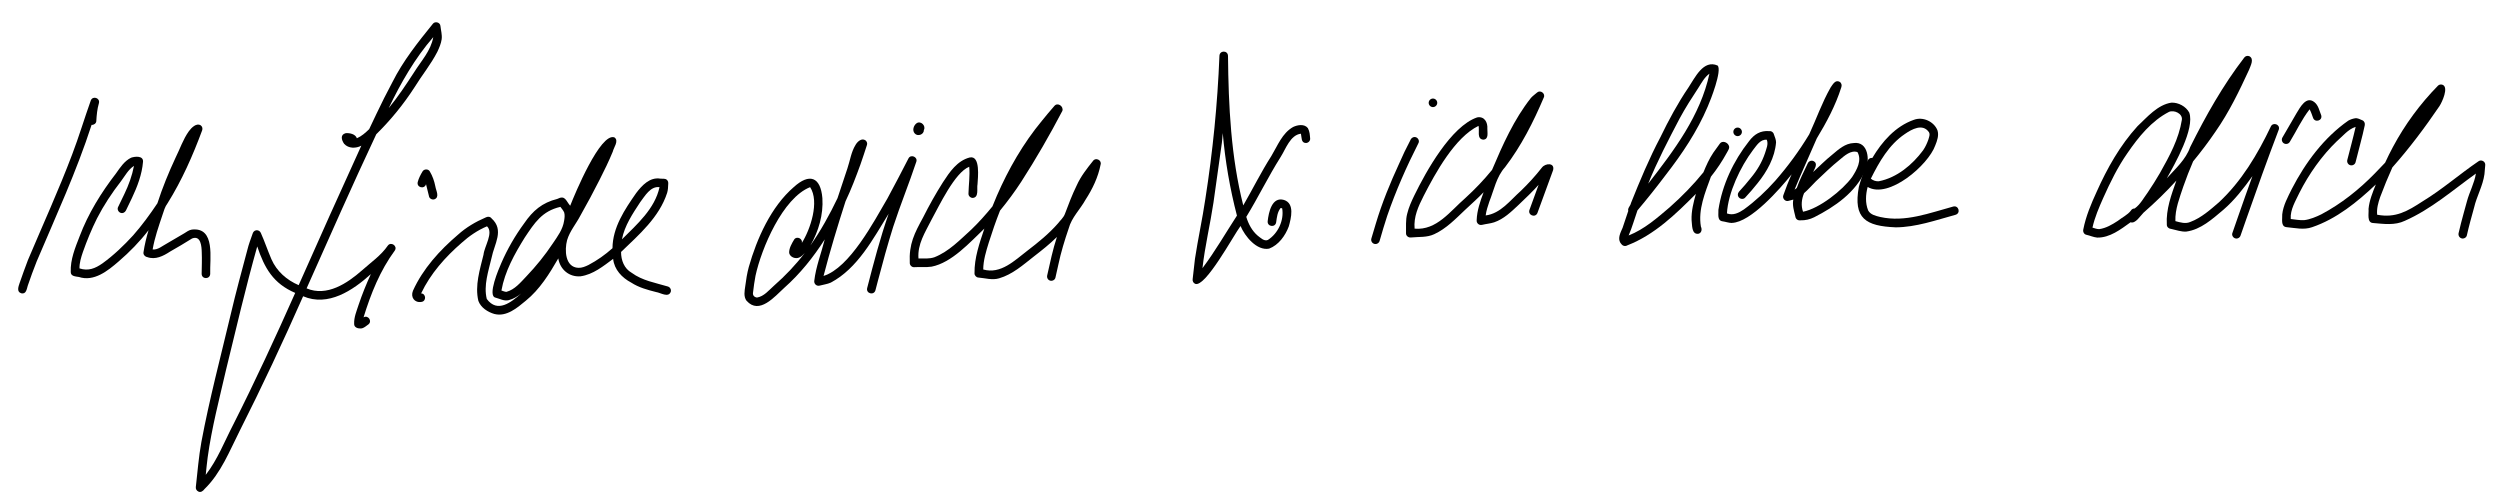
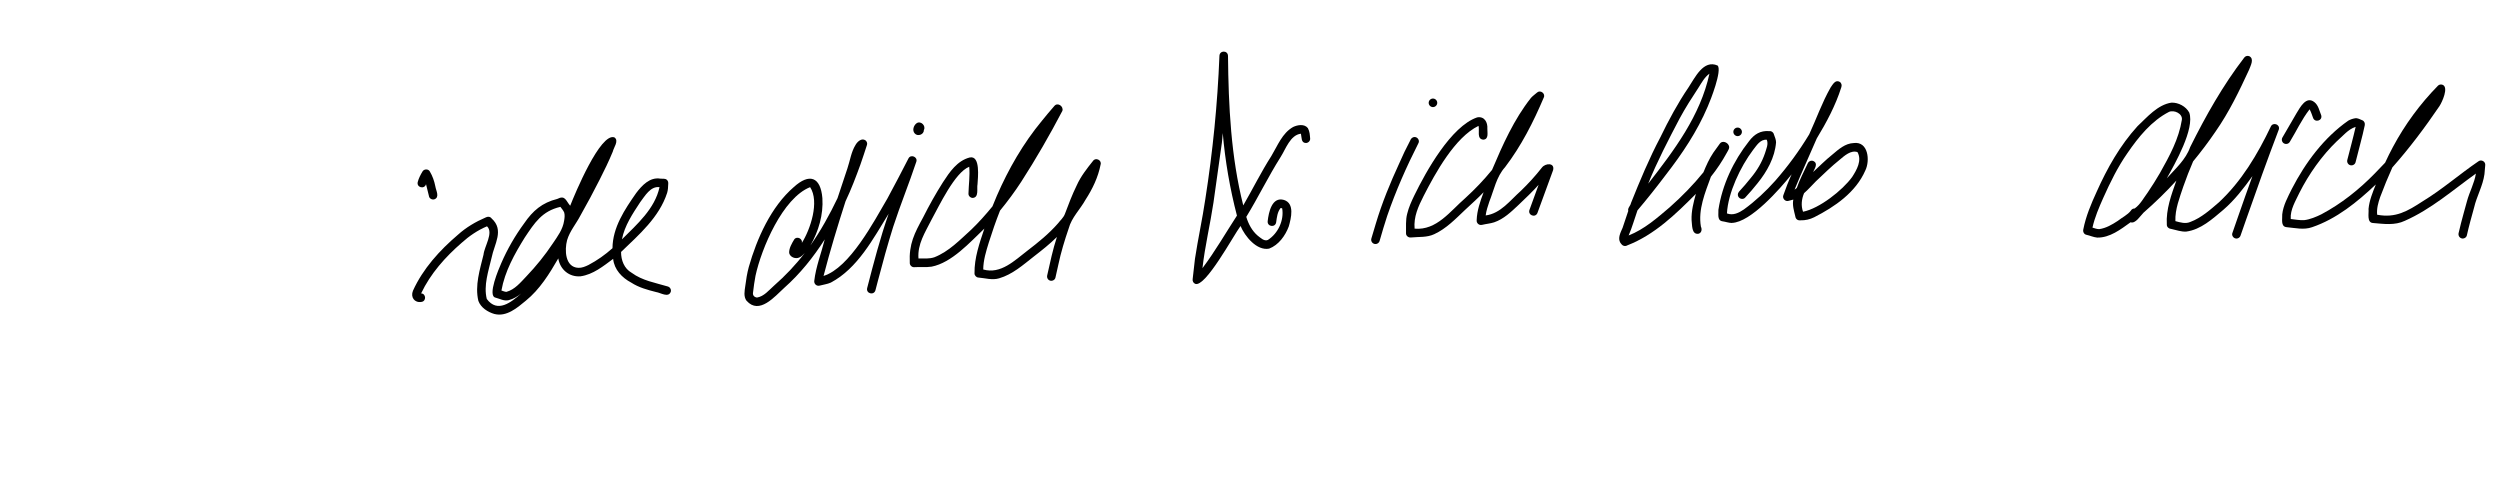
<svg xmlns="http://www.w3.org/2000/svg" id="Ebene_1" viewBox="0 0 1168 234.67">
-   <path d="M9.9,137.01c-2.24-.7-1.27-3.18-.73-4.79,1.23-3.6,2.54-7.17,3.88-10.72,6.93-16.42,14.35-32.63,20.65-49.3,3.23-8.45,5.72-16.89,8.75-25.34.95-2.23,4.39-1.08,3.77,1.31-.81,2.75-1.07,5.59-1.23,8.45-.08,1.07-1.19,1.83-2.2,1.72-7.07,21.86-16.7,42.69-25.66,63.81-1.51,3.73-2.85,7.54-4.17,11.35-.49,1.62-.74,4.07-3.06,3.53Z" />
-   <path d="M36.75,129.39c-1.46-.26-3.74-.29-3.7-2.31-.21-5.85,2.05-11.28,4.13-16.63,4.03-10.7,10.09-20.46,17.05-29.48,1.94-2.74,3.9-5.78,7.02-7.29,1.87-.64,5.77-1.03,5.57,1.89-.49,5.93-2.66,11.62-5.19,16.96-.91,1.95-1.85,3.87-2.79,5.8-.48.98-1.57,1.51-2.62,1.06-.96-.41-1.54-1.64-1.07-2.62,1-2.04,1.99-4.08,2.96-6.14,2.01-4.17,3.62-8.57,4.48-13.13-2.68,1.72-4.19,4.68-6.07,7.17-4.24,5.46-8.05,11.22-11.2,17.36-2.55,5.1-4.72,10.4-6.6,15.74-.83,2.43-1.64,5.07-1.59,7.62,4.1,1.36,7.32.04,10.71-2.32,5.21-3.74,10.15-8.5,14.36-13.1,4.16-4.73,7.87-9.81,11.34-15,2.34-7.26,5.23-14.32,8.45-21.23,2.09-4.15,3.53-8.65,6.26-12.45,1.18-1.58,3.49-4.03,5.56-2.71.73.56.95,1.52.62,2.36-4.37,11.79-9.46,23.33-16.14,34.02-1.25,1.62-1.75,3.57-2.39,5.48-1.77,5.31-3.65,10.61-4.59,16.12,2.49.24,4.6-1.73,6.69-2.82,2.71-1.54,5.39-3.12,8.07-4.73,1.13-.71,2.2-1.53,3.56-1.75,11.17-1.26,8.31,13.67,8.58,20.69-.08,2.62-3.95,2.63-4,0,.05-3.22.19-6.92.05-9.97-.06-2.87-.4-8.15-4.51-6.57-3.38,2.14-6.84,4.16-10.31,6.14-3.18,2.08-6.86,3.97-10.69,2.55-1.04-.18-1.9-1.15-1.71-2.25.52-3.49,1.36-6.92,2.36-10.3-4.11,5.34-8.82,10.17-13.92,14.55-5.09,4.42-11.57,9.66-18.71,7.28Z" />
-   <path d="M92.69,229.64c-.84-.35-1.31-1.22-1.2-2.11.8-7.03,1.33-14.09,2.6-21.05,3.76-20.11,9.03-39.9,13.75-59.8,2.36-10.07,5.09-20.05,7.75-30.04.6-2.48,1.54-4.92,2.37-7.3.23-.87.81-1.64,1.76-1.76.88-.12,1.77.38,2.12,1.2,1.83,4.05,3.21,8.28,4.98,12.35,2.46,5.61,7.14,9.71,12.72,12.09,9.63-21.77,19.38-43.5,29.27-65.16-2.52,1.35-5.99,1.38-8.02-.86-1.23-1.73-1.98-4.32.75-4.99,1.86-.14,4.51.4,5.2,2.38,2.21-.95,4.03-2.6,5.74-4.25,1.11-2.34,2.21-4.69,3.33-7.02,2.41-5.04,4.88-10.04,7.53-14.95,4.98-9.94,11.9-18.61,18.86-27.21.99-1.38,3.41-.77,3.57.95.22,2.07.85,4.11.58,6.21-.29,2.04-1.13,3.97-1.99,5.82-3.12,6.07-7.22,10.98-10.71,16.66-5.13,7.95-11.12,15.28-17.86,21.92-11.21,23.84-21.82,47.95-32.55,72.01,9.49,3.99,18.96-2.33,25.91-8.44,4.13-3.7,8.89-6.94,12.05-11.56,1.44-1.96,4.59.14,3.31,2.23-6.93,9.41-11.25,20.22-14.66,31.31,2.11-1.28,4.22,1.77,2.26,3.29-1.1.74-2.09,1.81-3.49,1.9-1.37.09-3.2-.45-3.16-2.12-.14-3.14,1.16-6.03,2.09-8.96,1.64-4.88,3.57-9.66,5.72-14.33-8.42,7.64-19.99,15.37-31.65,10.36-9.34,21.14-19.19,42.22-29.61,62.83-4.79,9.47-8.72,19.71-16.46,27.24-.66.9-1.72,1.72-2.86,1.19ZM97.02,213.71c-.35,2.71-.63,5.42-.9,8.14,5.54-7.13,8.72-15.54,12.84-23.46,10.23-20.24,19.75-40.81,28.96-61.54-10.26-4.39-14.34-11.58-17.74-21.71-5.38,19.07-9.86,38.38-14.57,57.62-3.14,13.66-6.7,27.16-8.59,40.95ZM181.61,50.51c4.46-5.44,8.07-10.92,11.81-16.67,3.39-5.43,7.87-10.1,9-16.49-8.59,9.89-15.2,21.42-20.81,33.16Z" />
  <path d="M200.44,91.74c-.23-1-.48-2-.74-3-.23-.89-.43-1.79-.66-2.68-.75,2.54-4.52,1.53-3.87-1.03.45-1.75,1.29-3.34,2.21-4.89.7-1.27,2.77-1.34,3.45,0,1.29,2.15,2.08,4.5,2.57,6.95.29,1.92,2.18,5.11-.51,6.05-1.02.28-2.22-.34-2.46-1.4Z" />
  <path d="M231.03,146.71c-3.14-.91-6.37-2.95-7.54-6.14-1.7-7.19.72-14.63,2.41-21.61.36-3.77,4.82-10.29,1.63-13.23-4.28,1.77-8.46,4.64-11.78,7.66-7.73,6.69-14.61,14.43-19.01,23.69,2.37.09,2.52,3.67.16,3.97-3.26.54-5.19-2.21-3.97-5.21,4.67-10.31,12.47-18.88,21.02-26.17,3.83-3.46,8.26-6.05,12.97-8.08.89-.51,2.09-.45,2.73.44,6.07,5.45,1.27,11.96.02,18.37-1.45,6.22-3.82,12.94-2.25,19.27,4.99,6.76,11.45,1.55,16.12-2.59-1.74,1.41-3.69,2.6-5.87,3.15-2.15.55-4.14-.65-6.16-1.17-3.96-.77,1.6-13.66,2.67-16.09,2.86-6.6,6.46-12.85,10.72-18.64,4.05-5.91,8.39-9.63,15.44-11.39,3.75-1.9,3.95.73,6.05,3.19,2.21-5.61,14.07-34.23,20.63-31.96,2.31,1.53-.31,4.72-.75,6.71-1.82,4.43-3.93,8.73-6.09,13-2.89,5.68-5.88,11.33-9.04,16.87-2.01,3.86-4.95,7.23-6.19,11.43-1.24,4.61-.97,12.68,5.26,12.95,1.66.06,3.23-.61,4.7-1.32,4.13-2.17,7.79-4.78,11.24-7.85.07-9.71,5.71-18.08,11.06-25.76,2.68-3.55,6.38-7.54,11.25-6.75,1.07.15,2.35-.23,3.18.64.53.52.63,1.23.55,1.94-.05,1.38-.1,2.77-.51,4.09-3.69,11.4-13.14,19.53-21.52,27.59-.01,3.88,1.45,7.75,4.95,9.73,4.98,3.68,11.1,4.67,16.89,6.4,1.05.3,1.69,1.4,1.39,2.46-1.08,2.97-4.75.44-6.86.14-4.04-1.02-8.08-2.11-11.62-4.41-4.31-2.27-7.94-6.07-8.45-11.1-4.57,3.39-9.41,7.34-15.21,8.15-5.31.45-9.59-3.17-10.42-8.36-4.17,7.21-8.64,14.47-15.19,19.78-4.02,3.35-9.02,7.62-14.63,6.19ZM236.59,136.36c3.91-1.04,6.62-4.41,9.31-7.22,4.56-4.78,8.73-9.91,12.38-15.42,2.23-3.29,4.67-6.53,5.27-10.57.21-1.25.4-2.57.06-3.82-.41-1.01-1.16-1.82-1.79-2.69-8.62,1.99-12.07,7.5-16.65,14.33-4.76,7.66-9.32,15.81-10.9,24.75.76.25,1.52.61,2.33.64ZM290.57,111.83c7.04-7.04,15.39-14.28,17.56-24.39-4.22-.57-6.83,4.14-9.03,7.02-3.53,5.39-7.29,10.94-8.53,17.36Z" />
  <path d="M348.8,140.54c-1.49-1.97-.93-4.63-.61-6.89.38-2.99.85-5.98,1.64-8.9,3.78-13.31,10.39-28.16,21.02-37.34,7.32-6.65,12.53-4.81,13.37,5.17.49,7.72-1.77,15.43-5.6,22.09,4.89-6.96,8.99-14.42,12.67-22.09,1.55-4.65,3.07-9.32,4.64-13.96,1.23-3.64,1.72-7.57,3.76-10.89.88-1.55,2.85-3.4,4.66-2.17.61.47.96,1.36.71,2.12-1.01,3.02-1.94,6.05-3.02,9.05-2.12,5.86-4.34,11.69-7.01,17.32-3.71,11.53-7.23,23.15-10.27,34.87,12.18-3.78,23.52-25.38,29.82-36.15,3.39-6.22,6.63-12.52,9.89-18.82,1.09-1.98,4.32-.66,3.66,1.54-3.4,10.25-7.51,20.26-10.85,30.53-2.59,8.3-4.91,16.67-7.1,25.09-.39,1.51-.79,3.02-1.18,4.53-.74,2.5-4.49,1.51-3.86-1.06,3.02-11.66,6.05-23.37,10.04-34.73-7.23,11.66-14.49,25.54-27.03,32.18-1.65.74-3.49.93-5.22,1.41-1.39.37-2.67-.79-2.51-2.2.76-6.63,3.28-12.94,4.9-19.4-5.29,8.3-11.53,16.09-18.91,22.63-4.5,4.1-11.68,12.71-17.59,6.06ZM353.66,139.02c3.29-.53,5.56-3.43,7.93-5.53,5.29-4.64,10.12-9.7,14.39-15.29-.78.79-1.57,1.73-2.63,2.13-1.75.76-4.2-.17-4.65-2.11-.15-2.17,1.28-4.56,2.38-6.38,1.22-1.72,4.13-.28,3.51,1.71,4.03-6.36,8.37-19.31,3.9-26.11-12.8,5.03-22.76,28.62-25.52,41.42-.5,2.55-.83,5.13-1.14,7.71-.26,1.37.47,2.23,1.83,2.45Z" />
  <path d="M490.65,131.12c-1.09-.3-1.64-1.39-1.4-2.46,1.34-6.02,2.62-12.07,4.54-17.95-3.34,3.32-7.05,6.24-10.77,9.12-5.03,3.94-9.99,8.39-16.26,10.21-3.22.95-6.51-.12-9.74-.38-.94-.07-1.79-1.05-1.73-1.98-.1-7.24,2.33-14.1,4.6-20.88-6.75,6.45-15.25,15.94-24.63,17.78-2.72.41-5.49.06-8.21.25-1.04.07-2.06-.96-2-2-.43-8.89,2.17-13.81,6.22-21.24,2.82-5.63,5.9-11.11,9.27-16.43,3.11-4.78,6.67-10.07,12.49-11.58,5.14-1.12,3.83,9.5,3.67,12.48-.43,2.05.8,6.17-2.23,6.41-1.05,0-2.05-.91-2-2,.1-4.18.74-8.38.35-12.56-6.77,2.67-14.07,18.34-17.7,24.9-2.93,5.82-6.53,11.26-6.01,17.96,2.47-.04,5.03.23,7.41-.57,6.81-2.67,11.98-8.15,17.32-12.98,3.52-3.37,6.73-7.02,9.83-10.78.66-1.68,1.35-3.35,2.07-5,5.44-12.52,12.32-24.47,21.04-35,1.86-2.37,3.84-4.62,5.8-6.91,1.53-1.88,4.4.09,3.78,2.24-5.89,11.24-12.31,22.4-19.21,33.11-3.05,4.7-6.39,9.19-9.94,13.53-2.02,5.1-3.62,9.8-5.24,14.9-1.28,4.14-2.56,8.26-2.6,12.59,8.19,2.36,14.72-4.26,20.67-8.81,5.07-3.87,10.05-7.91,14.26-12.73,1.08-1.42,2.56-2.66,3.2-4.34,1.7-4.52,3.41-9.05,5.54-13.39,1.9-4.25,4.78-7.89,7.66-11.5,1.24-1.71,4.14-.3,3.51,1.75-1.16,5.92-3.77,11.36-7.03,16.4-2.52,4.57-6.51,8.31-7.88,13.44-1.9,5.53-3.61,11.13-4.82,16.85-.46,2.05-.92,4.11-1.38,6.16-.24,1.06-1.45,1.67-2.46,1.39Z" />
  <path d="M558.4,132.6c-.84-.35-1.31-1.22-1.2-2.11.37-3.2.68-6.39,1.09-9.59,1.41-9.31,3.46-18.53,4.83-27.84,3.49-22.31,5.71-44.41,6.6-66.98.1-2.59,3.9-2.66,4,0,.24,23.47,1.37,47.14,7.13,69.88,4.43-7.66,8.35-15.61,13.13-23.08,2.9-4.79,5.04-10.66,10.16-13.55,2.09-.99,5.29-1.55,6.9.53.91,1.68.9,3.19,1.07,4.95.03,1.09-.94,2-2,2-2.36-.04-1.91-2.73-2.32-4.34-4.98.58-7.09,7.15-9.47,10.87-5.75,9.1-10.44,18.81-16.06,27.99,1.02,3.36,2.69,6.52,5.35,8.79,1.31.96,3,2.75,4.74,1.99,4.75-3.03,7.62-9.15,6.69-14.73,0,0,0,0,0,0-.22-.11-.47-.19-.71-.21-1.55,1.86-1.78,4.39-2.11,6.7-.41,2.59-4.25,2.07-3.96-.54.46-4.11,1.97-11.56,7.61-9.91,5.1,1.61,3.34,8.49,2.25,12.36-1.61,4.31-4.75,8.71-9.18,10.38-5.79,1.12-11.36-5.79-13.36-10.57-3.23,4.3-16.4,28.8-21.16,27.03ZM570.83,66.89c-1.3,9.26-2.6,18.51-3.9,27.77-1.53,10.23-3.99,20.33-5.14,30.62,5.91-7.84,10.76-16.33,16.11-24.54-3.3-12.65-5.5-25.55-6.64-38.58-.15,1.69-.2,3.17-.42,4.73Z" />
  <path d="M642.08,113.94c-1.05-.29-1.69-1.41-1.39-2.46.66-2.36,1.37-4.71,2.1-7.04,2.88-9.63,6.69-18.93,10.9-28.04,1.57-3.66,3.34-7.32,5.19-10.82.4-1.13,1.62-1.93,2.79-1.4.95.4,1.55,1.64,1.06,2.62-5.63,11.1-10.58,22.3-14.63,34.05-1.24,3.88-2.46,7.77-3.55,11.7-.29,1.05-1.43,1.69-2.46,1.39Z" />
  <path d="M667.48,48.04c0-1.09.91-2,2-2s2,.91,2,2-.91,2-2,2-2-.91-2-2Z" />
  <path d="M656.89,108.98c.08-3.06-.25-6.15.56-9.15.72-2.96,1.98-5.77,3.31-8.5,5.46-11.22,17.18-32.34,29.36-36.48,3.4-.64,5,2.31,4.77,5.33-.03,1.81.75,4.95-1.93,5.07-3.15-.3-1.63-4.35-2.19-6.45-11.1,5.38-20.25,22.2-25.66,32.76-2.51,4.94-4.7,9.72-4.21,15.27,10.3.91,16.7-8.26,23.68-14.28,4.61-4.22,8.67-8.47,12.5-13.17,4.97-11.7,10.26-23.64,18.19-33.65.86-.96,1.96-1.71,2.93-2.56,1.51-1.27,3.92.55,3.07,2.36-4.87,11.47-10.53,22.66-18.12,32.59-4.04,4.46-5.14,10.58-7.32,16.05-.7,2.12-1.45,4.25-1.72,6.48,6.99-.89,11.45-7.07,16.4-11.45,3.54-3.42,6.87-7.06,9.89-10.93,1.62-2.1,6.09-2.36,5.21,1.22-2.47,6.68-4.91,13.38-7.34,20.07-1.06,2.4-4.63.9-3.68-1.56,1.41-3.88,2.82-7.76,4.24-11.64-2.99,3.3-6.21,6.38-9.44,9.45-3.37,3.16-6.86,6.55-11.33,8.06-1.82.59-3.78.73-5.64,1.18-1.4.34-2.66-.77-2.52-2.2.15-4.53,1.68-8.82,3.24-13.04-2.78,2.92-5.81,5.58-8.74,8.33-4.4,4.17-8.7,8.66-14.28,11.25-3.43,1.64-7.3,1.19-10.96,1.56-1.15.13-2.31-.76-2.27-1.98Z" />
  <path d="M1044.34,111.38c-1-.27-1.75-1.43-1.39-2.46.88-2.57,1.79-5.17,2.68-7.71,2.17-6.33,4.46-12.62,6.71-18.92-4.05,5.62-8.31,11.18-13.58,15.72-5.11,4.28-10.51,9.28-17.37,10.19-2.34.13-4.57-.71-6.82-1.2-1.13-.08-2.27-.82-2.23-2.07-.44-7.15,2.13-13.93,4.46-20.56-4.81,5.31-9.98,10.3-15.36,15.01-1.44,1.42-3.78,5.3-6.04,4.47-4.61,3.3-9.67,7.27-15.61,7.15-1.75-.17-3.37-.95-5.08-1.32-1.09-.24-1.64-1.44-1.4-2.46,1.2-6.17,3.66-11.98,6.27-17.67,4.91-10.99,10.91-21.64,19.05-30.58,4.57-4.28,9.39-10.03,15.87-11.02,3.25-.11,6.76,1.75,8.31,4.63,2.7,7.47-6.68,23.94-10.48,30.73,4.13-4.62,8.83-8.68,10.93-14.61,7.25-14.57,15.32-28.9,25.27-41.82.54-.72,1.54-.97,2.36-.62,2.42,1.27.54,4.48-.13,6.34-4.59,9.95-9.36,19.85-15.66,28.86-3.27,4.82-6.78,9.46-10.48,13.94-1.67,3.87-3.2,7.8-4.57,11.73-1.72,5.24-3.91,10.57-3.71,16.18,2.33.62,4.75,1.4,7.08.34,5-1.86,9.37-5.78,13.24-9.11,10.59-9.82,18.11-22.52,24.25-35.39.99-2.23,4.42-1.09,3.77,1.31-5.3,13.9-10.32,27.91-15.23,41.95-.87,2.53-1.77,5.04-2.64,7.57-.29,1.03-1.42,1.71-2.46,1.39ZM980.75,107.05c3.19-.44,6.02-2.12,8.67-3.85,2.01-1.6,4.61-2.8,6.15-4.82.34-.65,1.05-.99,1.75-.98,2.65-1.88,4.24-4.98,6.1-7.48,1.98-2.95,3.89-5.94,5.67-9.02,4.5-8,8.82-15.87,10.28-24.92.42-2.91-3.6-4.74-5.99-3.72-8.17,4.17-14.31,11.79-19.41,19.22-4.61,6.6-8.09,13.75-11.34,21-1.99,4.49-3.96,9.05-5.03,13.86,1.03.29,2.06.72,3.14.71Z" />
  <path d="M1067.06,66.99c-.95-.55-1.26-1.79-.72-2.73,2.16-3.81,4.36-7.59,6.6-11.36,1.72-2.81,4.51-8.2,8.32-5.2,1.91,1.48,2.35,4.06,3.23,6.2.66,2.54-3.07,3.57-3.86,1.06-.48-1.32-.91-2.66-1.58-3.89,0,0,0,0,0,0-3.67,4.7-6.15,10.14-9.25,15.21-.54.95-1.81,1.26-2.73.71Z" />
  <path d="M1150.06,111.36c-1.09-.3-1.64-1.4-1.4-2.46.71-3.14,1.53-6.24,2.38-9.34.51-1.85,1.02-3.7,1.53-5.55,1.17-4.37,3.47-8.41,4.17-12.92-10.77,7.73-20.94,16.67-33.18,22.06-4.73,2.26-9.88,1.45-14.89,1.04-2.99-.17-1.87-4.53-2.09-6.58.37-3.99,1.94-7.75,3.41-11.44-8.66,8.2-18.38,16.11-29.8,19.98-3.88,1.37-7.95.33-11.9-.02-2.9-.26-1.89-3.96-2.03-5.98.46-4.25,2.62-8.09,4.47-11.87,6.34-12.29,14.99-23.96,26.41-31.93.98-.54,2.04-.91,3.15-1.09,1.23-.2,2.29.5,3.37.92.96.37,1.36,1.43,1.15,2.38-.57,2.77-1.27,5.51-1.98,8.25-.77,3-1.54,5.99-2.31,8.99-.27,1.05-1.43,1.68-2.46,1.39-1.06-.29-1.67-1.4-1.4-2.46,1.3-5.16,2.73-10.28,3.9-15.46-3.56,1.13-5.99,4.32-8.75,6.68-7.12,6.84-13.12,15.41-17.52,24.12-1.8,3.87-4.36,7.82-4.05,12.25,2.07.23,4.15.64,6.25.53,2.73-.29,5.71-1.58,8.04-2.72,9.31-4.93,17.66-11.59,24.98-19.1,1.63-1.65,3.24-3.32,4.82-5.02,1.14-2.47,2.35-4.92,3.64-7.32,5.61-10.51,12.7-20.14,21.04-28.64.53-.59,1.48-.73,2.19-.43,2.93,1.19-.25,8.06-1.45,9.91-6.76,9.96-14.04,19.68-22.04,28.69-2.03,4.48-3.96,9.22-5.67,13.79-.93,2.68-1.72,5.45-1.43,8.31,8.67,1.65,14.23-1.69,21.24-6.25,9.16-5.56,17.21-12.66,26.05-18.68,1.36-1.08,3.47.12,3.2,1.86-.14,1.38-.2,2.76-.36,4.14-.74,5.44-3.61,10.27-4.83,15.55-1.19,4.33-2.42,8.65-3.39,13.04-.24,1.06-1.45,1.68-2.46,1.4Z" />
  <path d="M427.38,62.36c-1.33-1.42-.54-3.84.93-4.83,1.97-1.23,4.43,1.32,3.3,3.26.09,2.08-2.89,3.13-4.23,1.57Z" />
  <path d="M757.44,113.95c-2.03-2.23-.35-5.22.64-7.53.9-2.62,1.75-5.25,2.64-7.87-.39-1.39,1.06-2.36,1.27-3.69,4.18-10.44,8.49-20.81,13.75-30.76,3.83-7.91,8.15-15.95,13.08-23.19,3.04-4.53,6.98-13.26,13.67-10.28,2.11,2.31-3.3,16.16-4.66,19.2-4.9,11.53-11.9,22-19.57,31.86-4.26,5.66-8.67,11.2-13.24,16.61-1.38,3.9-2.47,7.92-4.12,11.71,7.31-2.88,13.32-8.17,19.18-13.17,5.81-5.16,11-10.47,15.77-16.35,1.3-3.16,2.69-6.31,4.61-9.15.99-1.45,2.08-2.84,3.09-4.29,1.07-1.44,3.37-.66,4.06.78.76,1.28-.3,2.48-.87,3.6-2.13,3.91-4.62,7.64-7.4,11.12-2.69,7.43-6.05,15.3-4.68,23.33.61,1.24.37,2.92-1.13,3.33-3.33.49-2.92-4.24-3.23-6.43-.15-4.14.91-8.23,2.01-12.2-9.39,9.47-19.4,19.17-32.02,24.05-.97.59-2.22.29-2.84-.68ZM770.03,85.82c12.12-15.54,24.41-31.84,28.62-51.4-2.27,1.62-3.61,4.16-5.07,6.46-3.11,4.73-6.17,9.49-8.86,14.48-5.23,9.98-10.48,20.01-14.69,30.46Z" />
  <path d="M809.82,61.6c0-1.09.91-2,2-2s2,.91,2,2-.91,2-2,2-2-.91-2-2Z" />
  <path d="M809.19,104.18c-1.56-.03-3.05-.6-4.58-.81-2.46-.45-1.65-3.53-1.77-5.34,1.77-11.66,7.02-22.85,14.32-32.08,2.41-3.21,5.3-5.03,9.41-4.69,1.2-.14,2.11.74,2.33,1.88.4,1.09.86,2.2.87,3.37-.54,7.06-4.24,13.65-8.62,19.07-1.84,2.34-3.8,4.58-5.82,6.76-.73.82-2.09.74-2.83,0-.8-.8-.73-2.02,0-2.83,1.93-2.09,3.73-4.16,5.48-6.38,2.91-3.47,5.17-7.27,6.6-11.48.58-2.03,1.74-4.26.86-6.36-3.08-.3-4.8,2.78-6.48,4.87-5.8,7.71-11.63,19.93-12.13,29.55,2.84,1.09,5.56-.24,7.9-1.85,5.31-3.84,10.36-8.55,14.66-13.4,6.05-6.9,11.22-14.01,15.88-21.7,3.36-7.28,6.02-14.93,10-21.9.97-1.36,2.2-3.75,4.18-2.65.94.54,1.17,1.65.8,2.61-2.67,8.45-6.88,16.31-11.46,23.87-3.4,7.99-7.09,15.87-10.37,23.91.04-.03.09-.06.13-.09.31-.22.61-.44.9-.67,1.4-3.98,3.35-7.73,5.14-11.54.46-.98,1.59-1.5,2.62-1.06,2.36,1.13.6,3.52-.14,5.15,2.99-2.73,5.82-5.63,8.99-8.15,2.92-2.46,5.98-5.25,10-5.41,6.83-.9,7.7,8.2,5.43,12.8-4.44,10.23-14.25,16.97-23.9,21.87-1.98.99-4.15,1.49-6.37,1.43-.6.06-1.18,0-1.67-.39-.5-.38-.71-.95-.8-1.55-.6-2.54-1.43-5.11-.91-7.75-.74.22-1.51.37-2.25.6-1.56.49-3.03-1.23-2.38-2.71,1.16-3.28,2.39-6.53,3.85-9.69-5.41,6.77-19.08,22.42-27.9,22.7ZM842.38,98.92c7.61-1.48,18.45-10.02,22.94-16.22,2.15-3.34,4.69-7.73,2.49-11.64-3.07-1.04-6.06,1.69-8.29,3.56-4.04,3.22-7.41,6.61-11.13,10.09-1.85,1.84-3.55,3.83-5.53,5.54-1.16,2.78-1.51,5.79-.48,8.67Z" />
-   <path d="M885.62,106.21c-13.86-.58-19.89-4.06-17.16-18.93.73-2.75,1.77-5.39,2.59-8.11.83-1.81,1.04-5.67,3.69-5.36,4.53-7.62,10.8-14.8,19.37-17.81,4.19-1.62,9.37.7,11.06,4.84.79,2.34-.13,4.93-1.02,7.11-3.21,9.11-21.73,25.19-31.58,19.4-.96,3.62-1.16,7.48.23,10.96,1.08,2.05,3.63,2.56,5.69,3.08,11.64,2.59,23.03-1.91,34.09-4.9,2.52-.64,3.59,3.09,1.06,3.86-9.26,2.52-18.43,5.83-28.05,5.87ZM877.79,84.68c8.45-1.64,15.67-7.7,20.68-14.46,1.09-1.6,1.79-3.15,2.43-4.91.3-1.12.96-2.49.29-3.57-2.93-4.2-7.98-1.38-11.24.87-7.45,5.01-11.98,13.01-15.89,20.85,1,.89,2.41,1.32,3.74,1.23Z" />
</svg>